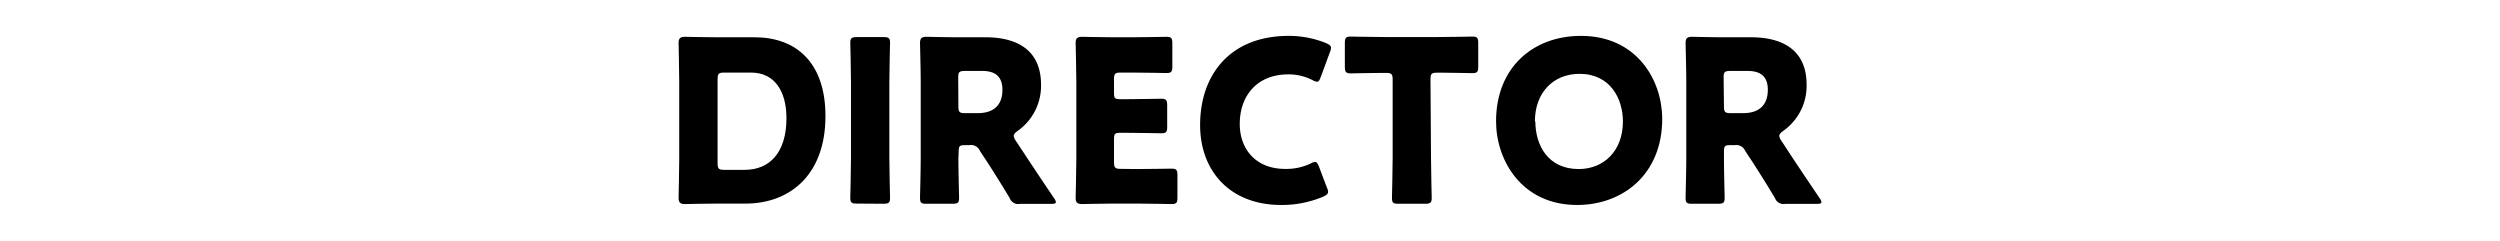
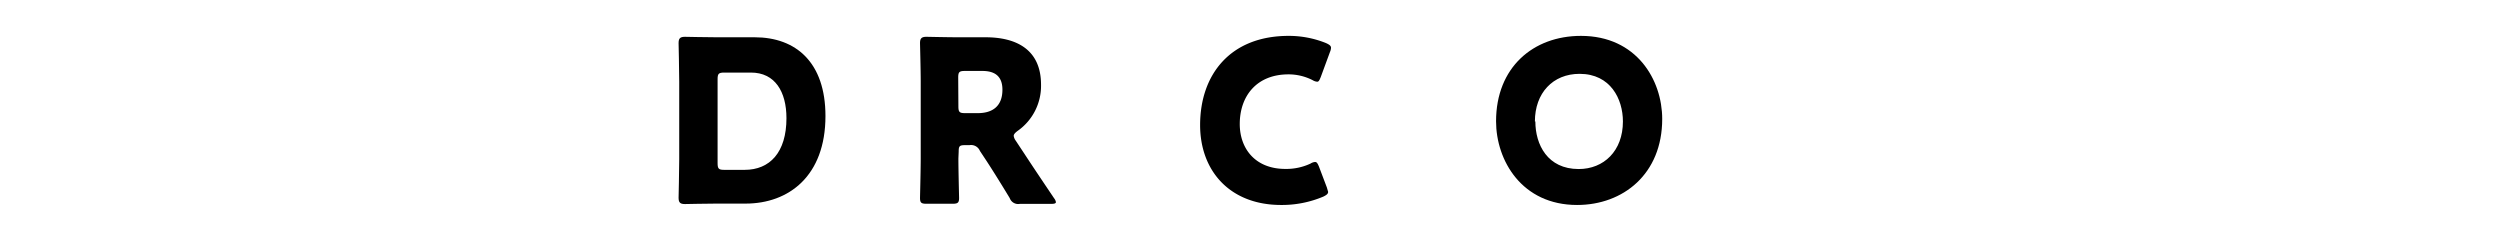
<svg xmlns="http://www.w3.org/2000/svg" id="レイヤー_1" data-name="レイヤー 1" viewBox="0 0 432 41.61">
  <defs>
    <style>.cls-1{fill:none;}</style>
  </defs>
  <rect class="cls-1" width="432" height="41.61" />
  <path d="M630.62,590.73c-1.8,0-5.23.08-5.5.08-.82,0-1.09-.27-1.09-1.09,0-.28.11-4.6.11-6.67V569.67c0-2.07-.11-6.4-.11-6.67,0-.82.27-1.09,1.09-1.09.27,0,3.7.08,5.5.08h6.55c7.17,0,12.24,4.37,12.24,13.61,0,10.37-6.35,15.13-13.8,15.13Zm.15-7c0,1,.2,1.17,1.17,1.17h3.51c4.33,0,7.22-3,7.22-8.93,0-4.6-2-7.88-6.13-7.88h-4.6c-1,0-1.17.2-1.17,1.17Z" transform="translate(-506.77 -555.55)" />
-   <path d="M654.83,590.73c-.89,0-1.13-.15-1.13-1,0-.28.12-4.76.12-6.83V569.79c0-2.07-.12-6.55-.12-6.83,0-.82.24-1,1.13-1h4.61c.89,0,1.13.15,1.13,1,0,.28-.12,4.76-.12,6.83v13.14c0,2.07.12,6.55.12,6.83,0,.82-.24,1-1.13,1Z" transform="translate(-506.77 -555.55)" />
  <path d="M672.38,582.93c0,2.07.12,6.55.12,6.83,0,.82-.23,1-1.13,1h-4.48c-.9,0-1.14-.15-1.14-1,0-.28.12-4.76.12-6.83V569.67c0-2.07-.12-6.4-.12-6.67,0-.82.28-1.09,1.1-1.09.27,0,3.7.08,5.5.08h4.72c5.3,0,9.59,2.1,9.59,8.19a9.5,9.5,0,0,1-4.06,8c-.46.35-.66.59-.66.86a1.87,1.87,0,0,0,.35.82l1.29,1.95c1.64,2.5,2.92,4.41,5.34,8a1.46,1.46,0,0,1,.31.66c0,.23-.27.31-.82.31H683a1.55,1.55,0,0,1-1.75-1c-1.56-2.58-2.85-4.64-3.94-6.32l-1.21-1.83a1.65,1.65,0,0,0-1.79-1h-.74c-1,0-1.14.16-1.14,1.13Zm0-9c0,1,.2,1.17,1.17,1.17h2.19c2.46,0,4.25-1.13,4.25-4.05,0-2.38-1.37-3.24-3.47-3.24h-3c-1,0-1.17.19-1.17,1.17Z" transform="translate(-506.77 -555.55)" />
-   <path d="M703.23,584.76c1.84,0,5.78-.07,6-.07.82,0,1,.23,1,1.13v3.86c0,.9-.15,1.13-1,1.13-.27,0-4.21-.08-6-.08h-4c-1.79,0-5.22.08-5.49.08-.82,0-1.1-.27-1.1-1.09,0-.28.12-4.6.12-6.67V569.67c0-2.07-.12-6.4-.12-6.67,0-.82.28-1.09,1.1-1.09.27,0,3.7.08,5.49.08h3.12c1.84,0,5.78-.08,6-.08.82,0,1,.23,1,1.13v4c0,.89-.16,1.13-1,1.13-.27,0-4.21-.08-6-.08h-1.91c-1,0-1.17.2-1.17,1.17v2.38c0,.9.16,1.05,1.06,1.05h1.13c1.83,0,5.77-.08,6-.08.82,0,1,.24,1,1.14v3.7c0,.9-.16,1.13-1,1.13-.27,0-4.21-.08-6-.08h-1.13c-.9,0-1.06.16-1.06,1.06v4c0,1,.2,1.17,1.17,1.17Z" transform="translate(-506.77 -555.55)" />
-   <path d="M736.27,588.7c0,.35-.28.55-.82.82a18.4,18.4,0,0,1-7.3,1.45c-8.85,0-14-5.89-14-13.81,0-8.74,5.23-15.41,15.29-15.41a17.11,17.11,0,0,1,6.48,1.25c.58.27.85.47.85.82a2.17,2.17,0,0,1-.19.74L735,568.85c-.24.59-.35.82-.63.82a1.78,1.78,0,0,1-.78-.27,9.15,9.15,0,0,0-4.17-1c-5.5,0-8.42,3.75-8.42,8.58,0,4.22,2.65,7.76,7.88,7.76a9.87,9.87,0,0,0,4.36-.93,1.63,1.63,0,0,1,.78-.27c.28,0,.43.23.67.81l1.36,3.59A2.29,2.29,0,0,1,736.27,588.7Z" transform="translate(-506.77 -555.55)" />
-   <path d="M754.05,582.93c0,2.07.12,6.55.12,6.83,0,.82-.24,1-1.13,1h-4.61c-.89,0-1.13-.15-1.13-1,0-.28.12-4.76.12-6.83V569.32c0-1-.2-1.17-1.17-1.17h-.82c-1.4,0-5,.08-5.27.08-.81,0-1-.24-1-1.13V563c0-.9.16-1.13,1-1.13.28,0,4.22.08,6.05.08h9c1.83,0,5.77-.08,6-.08.82,0,1,.23,1,1.13v4.06c0,.89-.16,1.13-1,1.13-.27,0-3.86-.08-5.26-.08h-.82c-1,0-1.17.19-1.17,1.17Z" transform="translate(-506.77 -555.55)" />
+   <path d="M736.27,588.7c0,.35-.28.55-.82.82a18.4,18.4,0,0,1-7.3,1.45c-8.85,0-14-5.89-14-13.81,0-8.74,5.23-15.41,15.29-15.41a17.11,17.11,0,0,1,6.48,1.25c.58.27.85.47.85.82a2.17,2.17,0,0,1-.19.74L735,568.85c-.24.59-.35.82-.63.82a1.78,1.78,0,0,1-.78-.27,9.15,9.15,0,0,0-4.17-1c-5.5,0-8.42,3.75-8.42,8.58,0,4.22,2.65,7.76,7.88,7.76a9.87,9.87,0,0,0,4.36-.93,1.63,1.63,0,0,1,.78-.27c.28,0,.43.23.67.81l1.36,3.59Z" transform="translate(-506.77 -555.55)" />
  <path d="M794,576.11c0,9.51-6.75,14.86-14.71,14.86-9.55,0-14-7.69-14-14.47,0-9.29,6.4-14.75,14.67-14.75C789.58,561.75,794,569.36,794,576.11Zm-21.92.43c0,4,2.1,8.22,7.49,8.22,4.33,0,7.64-3.12,7.64-8.22,0-3.87-2.14-8.23-7.49-8.23C775.11,568.31,772,571.62,772,576.54Z" transform="translate(-506.77 -555.55)" />
-   <path d="M804.67,582.93c0,2.07.12,6.55.12,6.83,0,.82-.24,1-1.13,1h-4.49c-.89,0-1.13-.15-1.13-1,0-.28.12-4.76.12-6.83V569.67c0-2.07-.12-6.4-.12-6.67,0-.82.27-1.09,1.09-1.09.28,0,3.71.08,5.5.08h4.72c5.31,0,9.6,2.1,9.6,8.19a9.5,9.5,0,0,1-4.06,8c-.47.35-.66.59-.66.86a1.75,1.75,0,0,0,.35.82l1.28,1.95c1.64,2.5,2.93,4.41,5.35,8a1.58,1.58,0,0,1,.31.66c0,.23-.27.31-.82.31h-5.46a1.55,1.55,0,0,1-1.75-1c-1.56-2.58-2.85-4.64-3.94-6.32l-1.21-1.83a1.66,1.66,0,0,0-1.8-1h-.74c-1,0-1.13.16-1.13,1.13Zm0-9c0,1,.2,1.17,1.17,1.17H808c2.45,0,4.25-1.13,4.25-4.05,0-2.38-1.37-3.24-3.47-3.24h-3c-1,0-1.17.19-1.17,1.17Z" transform="translate(-506.77 -555.55)" />
</svg>